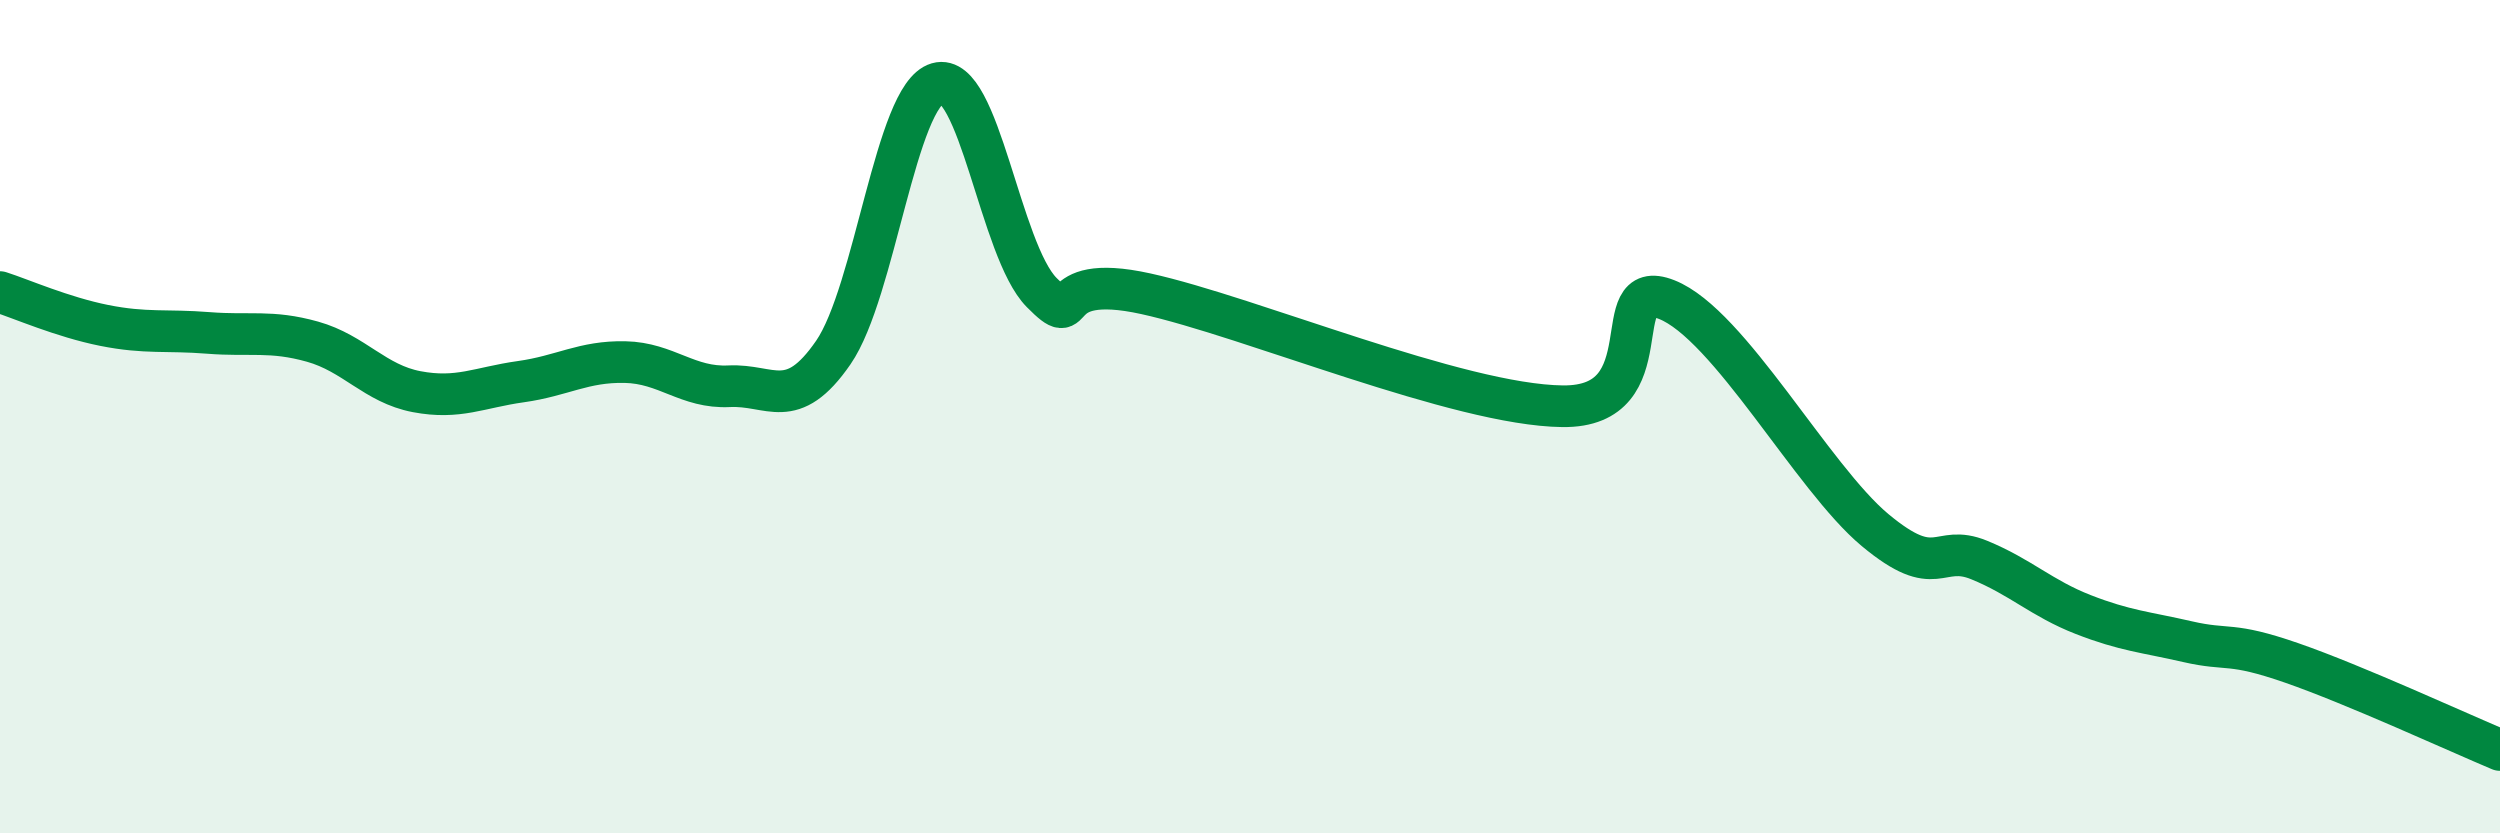
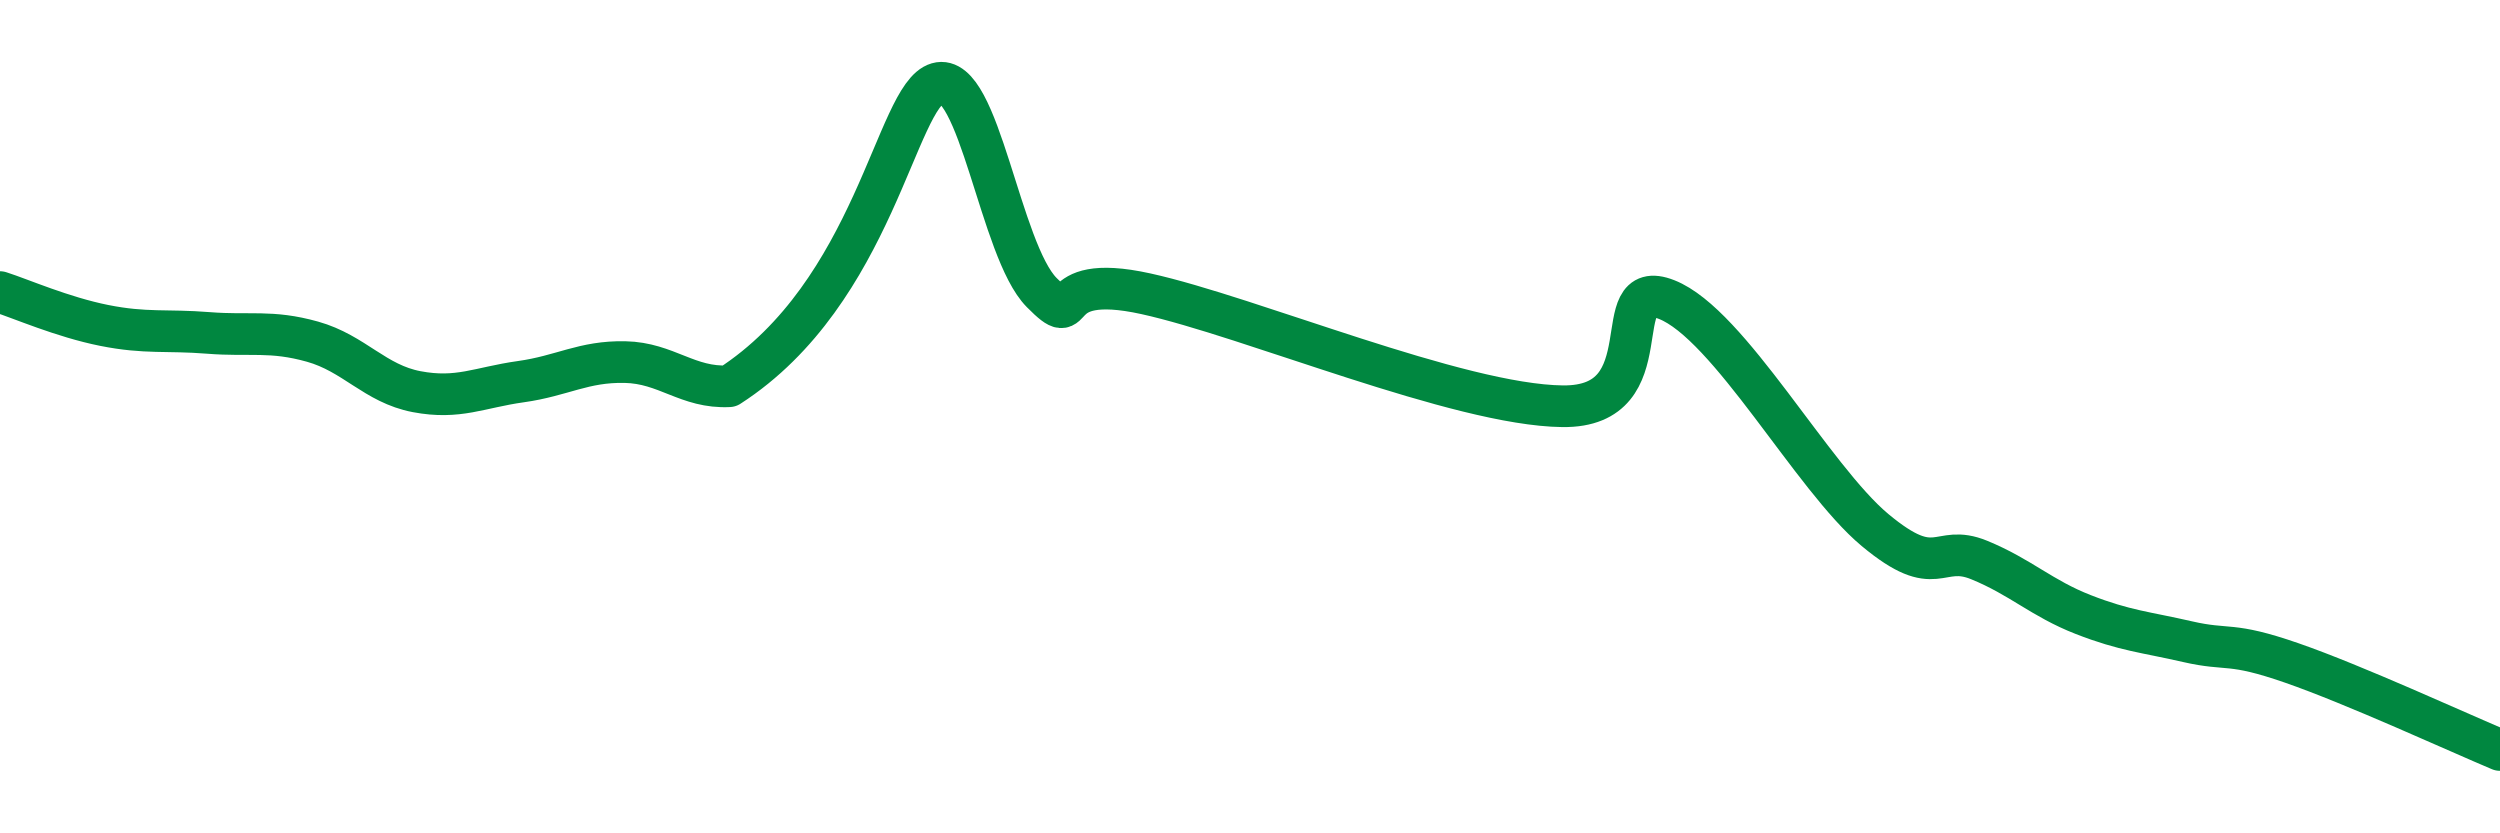
<svg xmlns="http://www.w3.org/2000/svg" width="60" height="20" viewBox="0 0 60 20">
-   <path d="M 0,7.01 C 0.5,7.17 1.5,7.61 2.5,7.81 C 3.5,8.01 4,7.91 5,7.99 C 6,8.07 6.5,7.92 7.5,8.2 C 8.5,8.48 9,9.21 10,9.4 C 11,9.59 11.5,9.3 12.5,9.16 C 13.5,9.02 14,8.67 15,8.69 C 16,8.71 16.5,9.32 17.5,9.27 C 18.5,9.22 19,9.91 20,8.46 C 21,7.01 21.5,2.29 22.5,2 C 23.5,1.71 24,6.01 25,7.02 C 26,8.03 25,6.5 27.5,7.05 C 30,7.6 35,9.72 37.5,9.75 C 40,9.78 38.5,6.6 40,7.19 C 41.5,7.78 43.5,11.47 45,12.72 C 46.5,13.97 46.5,13.03 47.5,13.44 C 48.5,13.85 49,14.36 50,14.75 C 51,15.14 51.5,15.17 52.5,15.4 C 53.5,15.63 53.5,15.39 55,15.91 C 56.5,16.43 59,17.58 60,18L60 20L0 20Z" fill="#008740" opacity="0.1" stroke-linecap="round" stroke-linejoin="round" />
-   <path d="M 0,7.01 C 0.5,7.17 1.5,7.61 2.5,7.81 C 3.5,8.01 4,7.91 5,7.99 C 6,8.07 6.5,7.92 7.5,8.2 C 8.5,8.48 9,9.21 10,9.4 C 11,9.59 11.5,9.3 12.5,9.16 C 13.5,9.02 14,8.67 15,8.69 C 16,8.71 16.5,9.32 17.5,9.27 C 18.5,9.22 19,9.91 20,8.46 C 21,7.01 21.5,2.29 22.5,2 C 23.5,1.71 24,6.01 25,7.02 C 26,8.03 25,6.5 27.5,7.05 C 30,7.6 35,9.72 37.5,9.75 C 40,9.78 38.5,6.6 40,7.19 C 41.5,7.78 43.5,11.47 45,12.72 C 46.5,13.97 46.5,13.03 47.5,13.44 C 48.5,13.85 49,14.36 50,14.75 C 51,15.14 51.5,15.17 52.5,15.4 C 53.5,15.63 53.5,15.39 55,15.91 C 56.5,16.43 59,17.58 60,18" stroke="#008740" stroke-width="1" fill="none" stroke-linecap="round" stroke-linejoin="round" />
+   <path d="M 0,7.01 C 0.5,7.17 1.5,7.61 2.5,7.81 C 3.5,8.01 4,7.91 5,7.99 C 6,8.07 6.5,7.92 7.5,8.2 C 8.5,8.48 9,9.21 10,9.4 C 11,9.59 11.5,9.3 12.5,9.16 C 13.5,9.02 14,8.67 15,8.69 C 16,8.71 16.5,9.32 17.5,9.27 C 21,7.01 21.5,2.29 22.5,2 C 23.5,1.71 24,6.01 25,7.02 C 26,8.03 25,6.5 27.5,7.05 C 30,7.6 35,9.72 37.5,9.75 C 40,9.78 38.5,6.6 40,7.19 C 41.5,7.78 43.5,11.47 45,12.72 C 46.5,13.97 46.5,13.03 47.5,13.44 C 48.5,13.85 49,14.36 50,14.75 C 51,15.14 51.5,15.17 52.5,15.4 C 53.5,15.63 53.5,15.39 55,15.91 C 56.5,16.43 59,17.58 60,18" stroke="#008740" stroke-width="1" fill="none" stroke-linecap="round" stroke-linejoin="round" />
</svg>